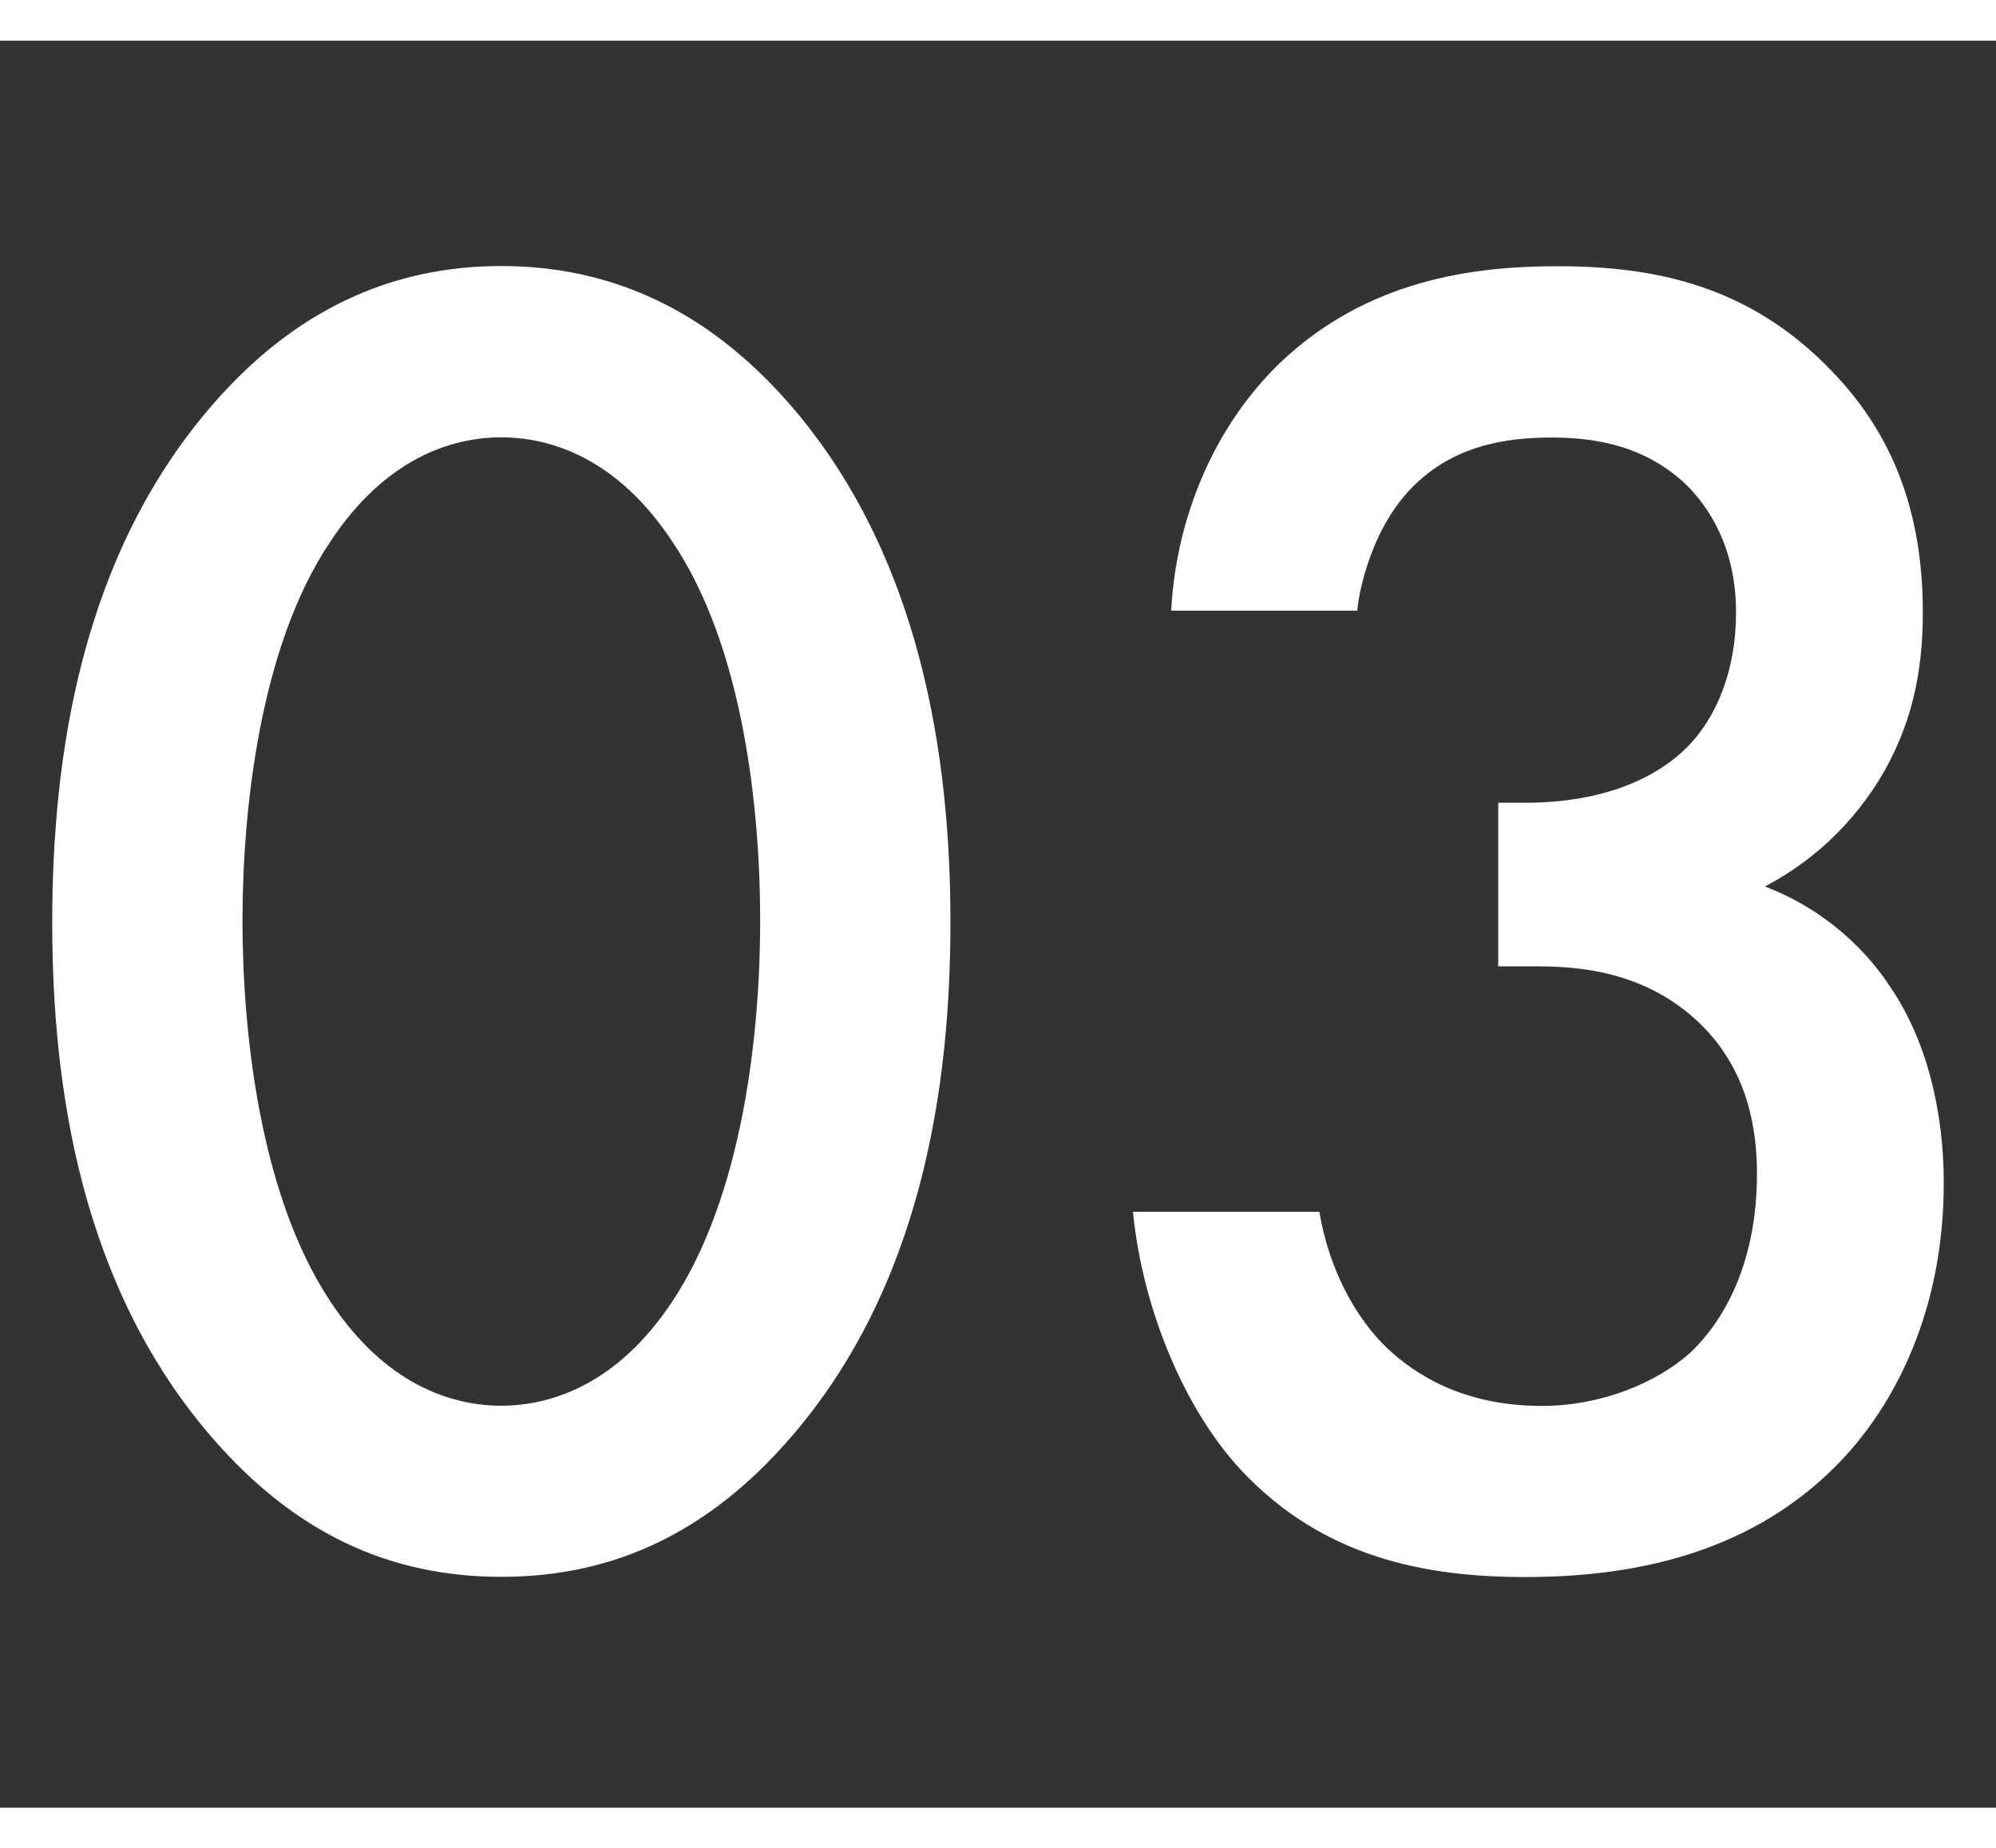
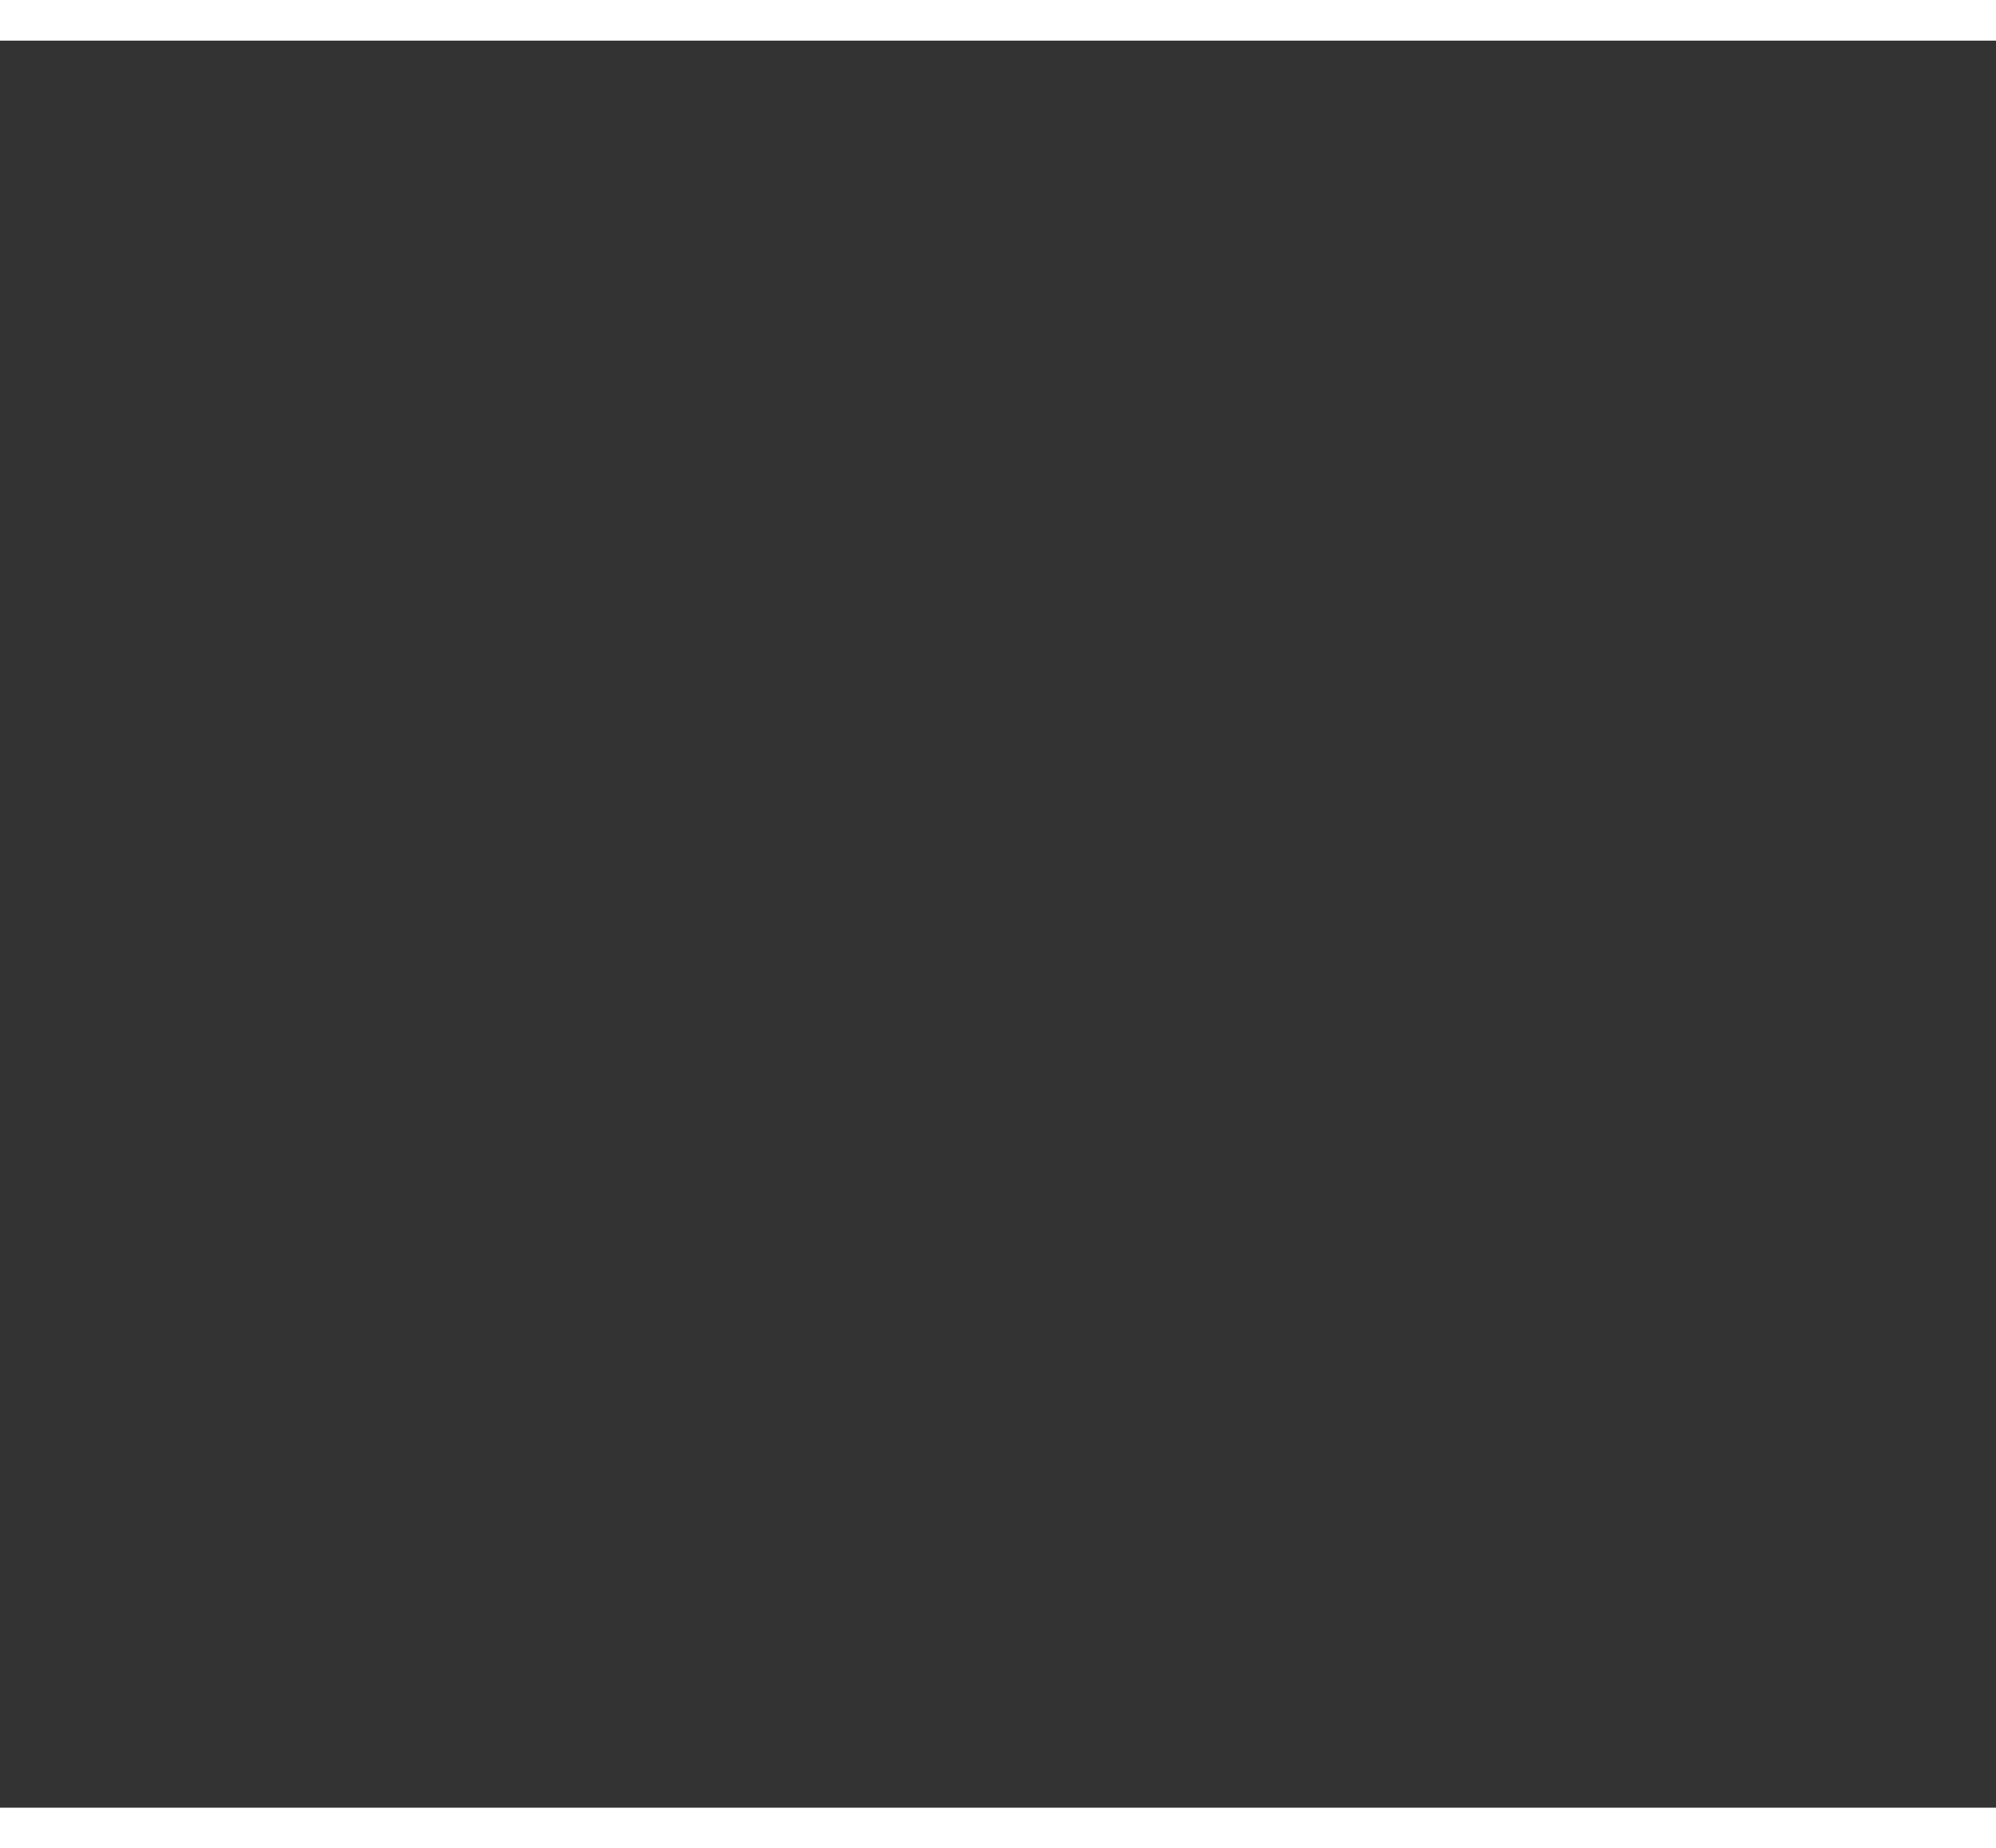
<svg xmlns="http://www.w3.org/2000/svg" id="_レイヤー_2" viewBox="0 0 98.2 90.95">
  <rect x="0" y="0" width="98.2" height="90.95" fill="#333333" stroke="none" />
  <defs>
    <style>.cls-1{fill:#fff;stroke-width:0px;}.cls-2{fill:none;stroke:#fff;stroke-miterlimit:10;stroke-width:2px;}</style>
  </defs>
  <g id="_レイヤー_2-2">
-     <path class="cls-1" d="M10.53,70.85c-6.55-7.49-7.96-17.32-7.96-25.46s1.4-18.07,7.96-25.56c3.93-4.49,8.61-6.74,14.13-6.74s10.2,2.25,14.14,6.74c6.55,7.49,7.96,17.51,7.96,25.56s-1.4,17.97-7.96,25.46c-3.93,4.49-8.52,6.74-14.14,6.74s-10.2-2.25-14.13-6.74ZM16.24,26.67c-3.46,5.15-4.31,13.2-4.31,18.63s.84,13.48,4.31,18.72c2.71,4.12,5.99,5.15,8.42,5.15s5.71-1.03,8.43-5.15c3.46-5.24,4.31-13.2,4.31-18.72s-.84-13.48-4.31-18.63c-2.71-4.12-5.99-5.15-8.43-5.15s-5.71,1.03-8.42,5.15Z" />
-     <path class="cls-1" d="M57.62,30.04c.28-5.06,2.43-9.36,5.34-12.17,4.31-4.12,9.55-4.77,13.67-4.77,4.77,0,9.45.94,13.48,5.15,3.28,3.37,4.49,7.4,4.49,11.89,0,3-.56,5.62-2.15,8.24-1.69,2.71-3.84,4.31-5.62,5.24,3.18,1.22,5.15,3.37,6.18,4.96,1.78,2.62,2.62,6.08,2.62,9.64,0,6.18-2.34,10.95-5.34,13.95-4.49,4.49-10.39,5.43-15.26,5.43s-9.92-.94-13.95-5.24c-2.81-3-4.87-7.96-5.34-12.73h9.17c.47,2.81,1.78,5.24,3.37,6.74,1.31,1.22,3.65,2.81,7.58,2.81,2.9,0,5.62-1.12,7.3-2.62,1.78-1.69,3.28-4.59,3.28-8.8,0-2.06-.38-5.05-2.81-7.4-2.71-2.62-6.08-2.81-8.05-2.81h-1.87v-8.05h1.31c4.03,0,6.55-1.31,7.96-2.71,1.5-1.5,2.43-3.84,2.43-6.65,0-3.28-1.4-5.24-2.43-6.27-2.15-2.06-4.77-2.34-6.65-2.34-2.25,0-4.87.38-6.93,2.53-2.15,2.25-2.62,5.62-2.62,5.99h-9.17Z" />
    <line class="cls-2" x1="98.2" y1="1" y2="1" />
    <line class="cls-2" x1="98.2" y1="89.95" y2="89.95" />
  </g>
</svg>